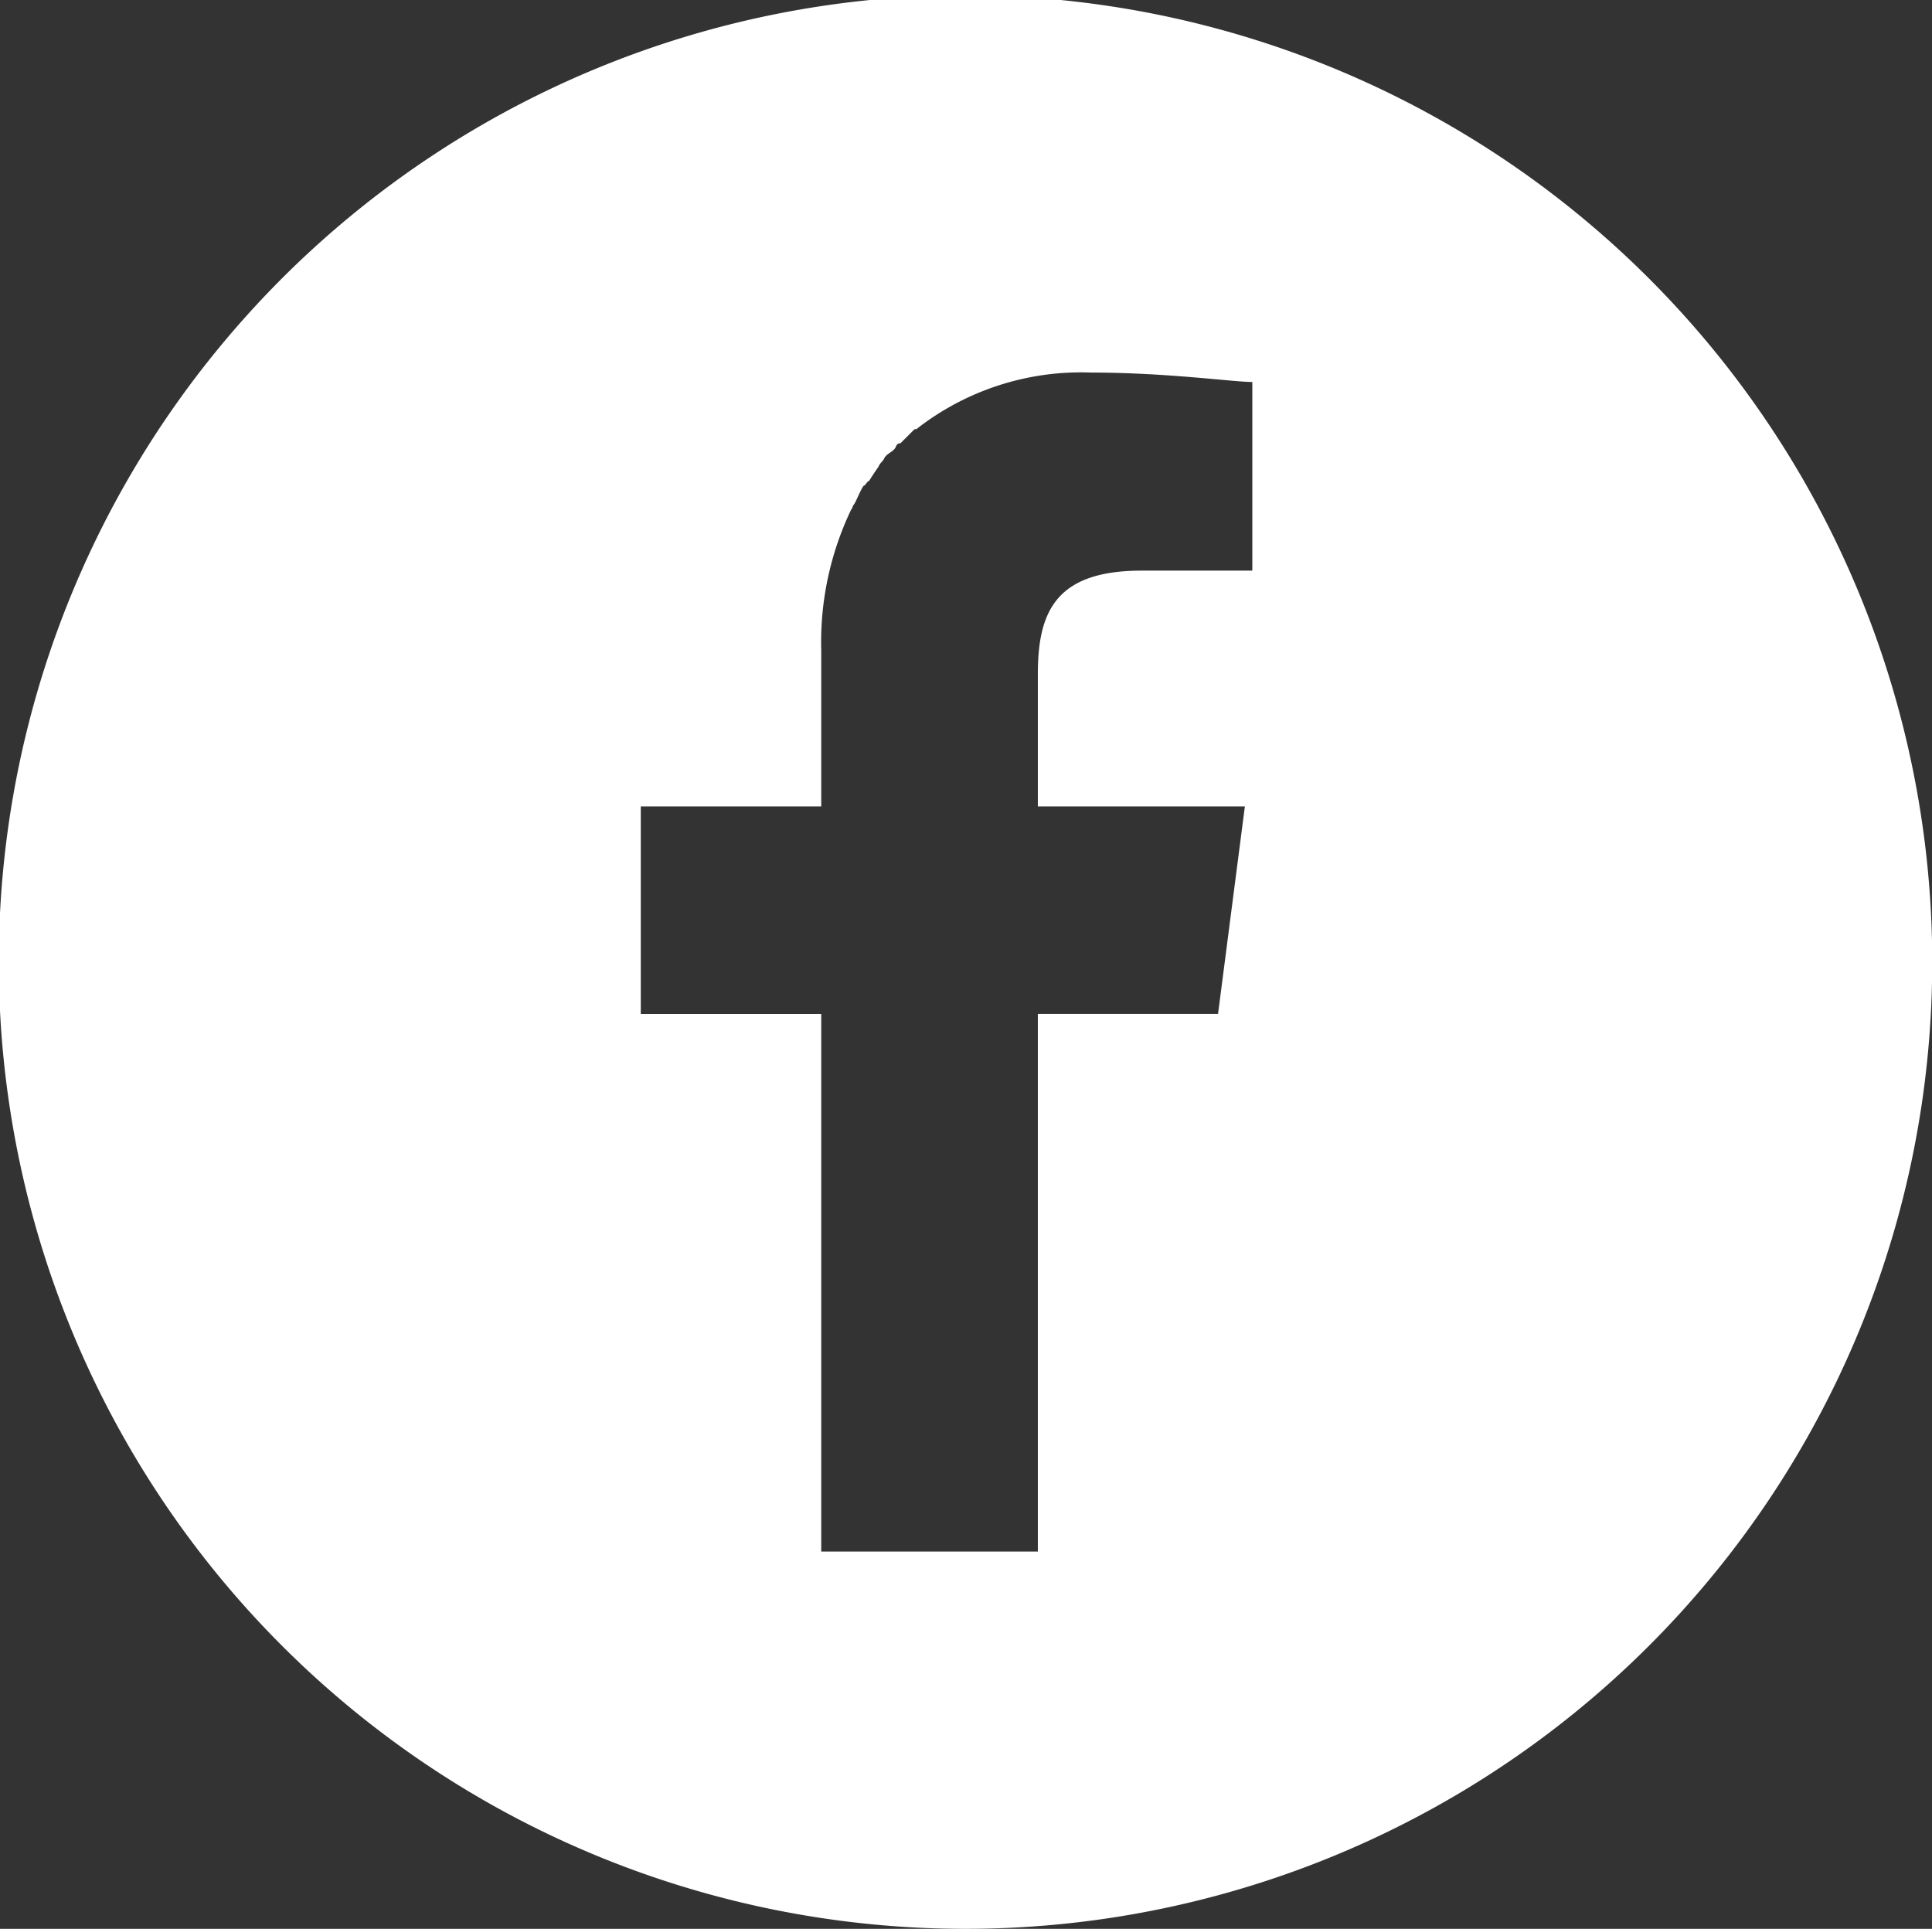
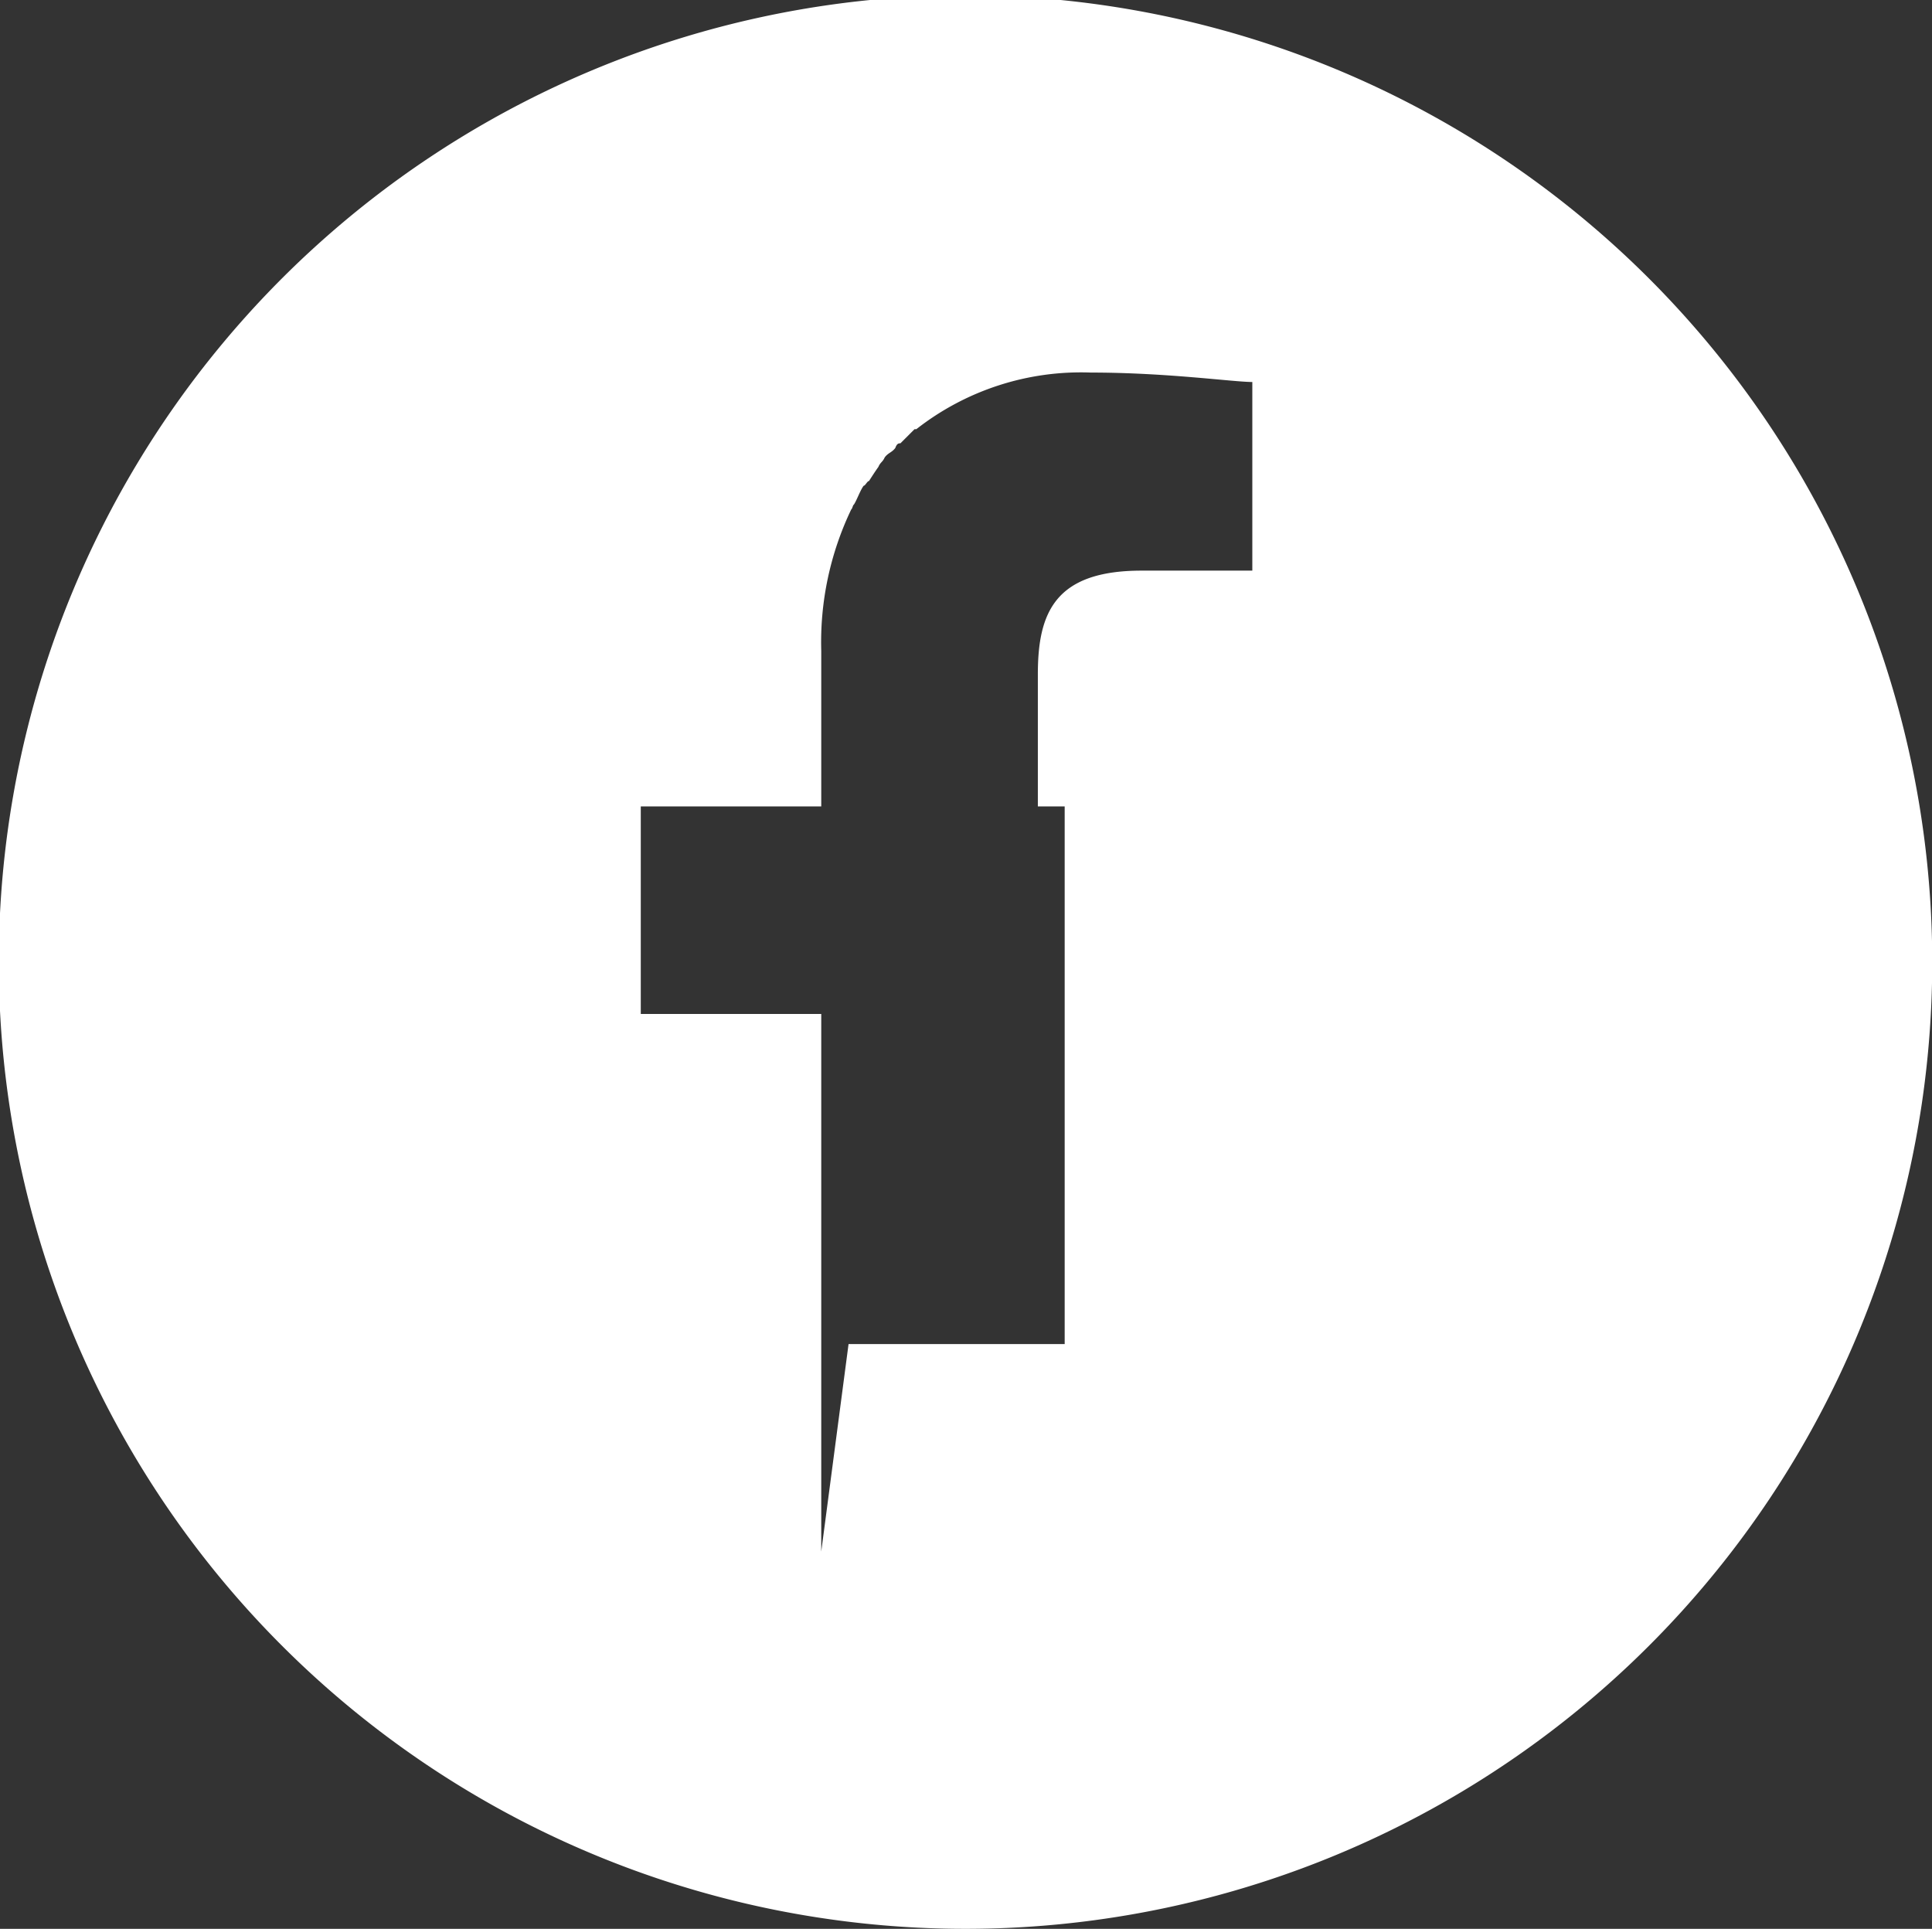
<svg xmlns="http://www.w3.org/2000/svg" width="40.969" height="40.9" viewBox="0 0 40.969 40.9">
  <rect x="0" y="0" width="40.969" height="40.9" fill="#333333" stroke="none" />
  <defs>
    <style>
      .cls-1 {
        fill: #fff;
        fill-rule: evenodd;
      }
    </style>
  </defs>
-   <path id="icon_facebook" class="cls-1" d="M574.15,10056.5a20.5,20.5,0,1,0,20.48,20.5A20.505,20.505,0,0,0,574.15,10056.5Zm-3.079,33v-11.4h-3.827v-4.4h3.827v-3.3a6.519,6.519,0,0,1,.637-3c0.017,0,.037-0.1.055-0.1,0.065-.1.133-0.3,0.207-0.4,0.036,0,.076-0.1.113-0.1,0.065-.1.128-0.2,0.2-0.3,0.042-.1.089-0.1,0.133-0.2,0.074-.1.146-0.1,0.225-0.2,0.035-.1.074-0.1,0.109-0.1,0.1-.1.2-0.2,0.3-0.3h0.038a5.661,5.661,0,0,1,3.7-1.2c1.619,0,3.015.2,3.424,0.2v4h-2.348c-1.844,0-2.2.9-2.2,2.2v2.8h4.39l-0.569,4.4h-3.821v11.4h-4.583Z" transform="translate(-553.656 -10056.6)" />
+   <path id="icon_facebook" class="cls-1" d="M574.15,10056.5a20.5,20.5,0,1,0,20.48,20.5A20.505,20.505,0,0,0,574.15,10056.5Zm-3.079,33v-11.4h-3.827v-4.4h3.827v-3.3a6.519,6.519,0,0,1,.637-3c0.017,0,.037-0.1.055-0.1,0.065-.1.133-0.3,0.207-0.4,0.036,0,.076-0.1.113-0.1,0.065-.1.128-0.2,0.2-0.3,0.042-.1.089-0.1,0.133-0.2,0.074-.1.146-0.1,0.225-0.2,0.035-.1.074-0.1,0.109-0.1,0.1-.1.2-0.2,0.3-0.3h0.038a5.661,5.661,0,0,1,3.7-1.2c1.619,0,3.015.2,3.424,0.2v4h-2.348c-1.844,0-2.2.9-2.2,2.2v2.8h4.39h-3.821v11.4h-4.583Z" transform="translate(-553.656 -10056.6)" />
</svg>